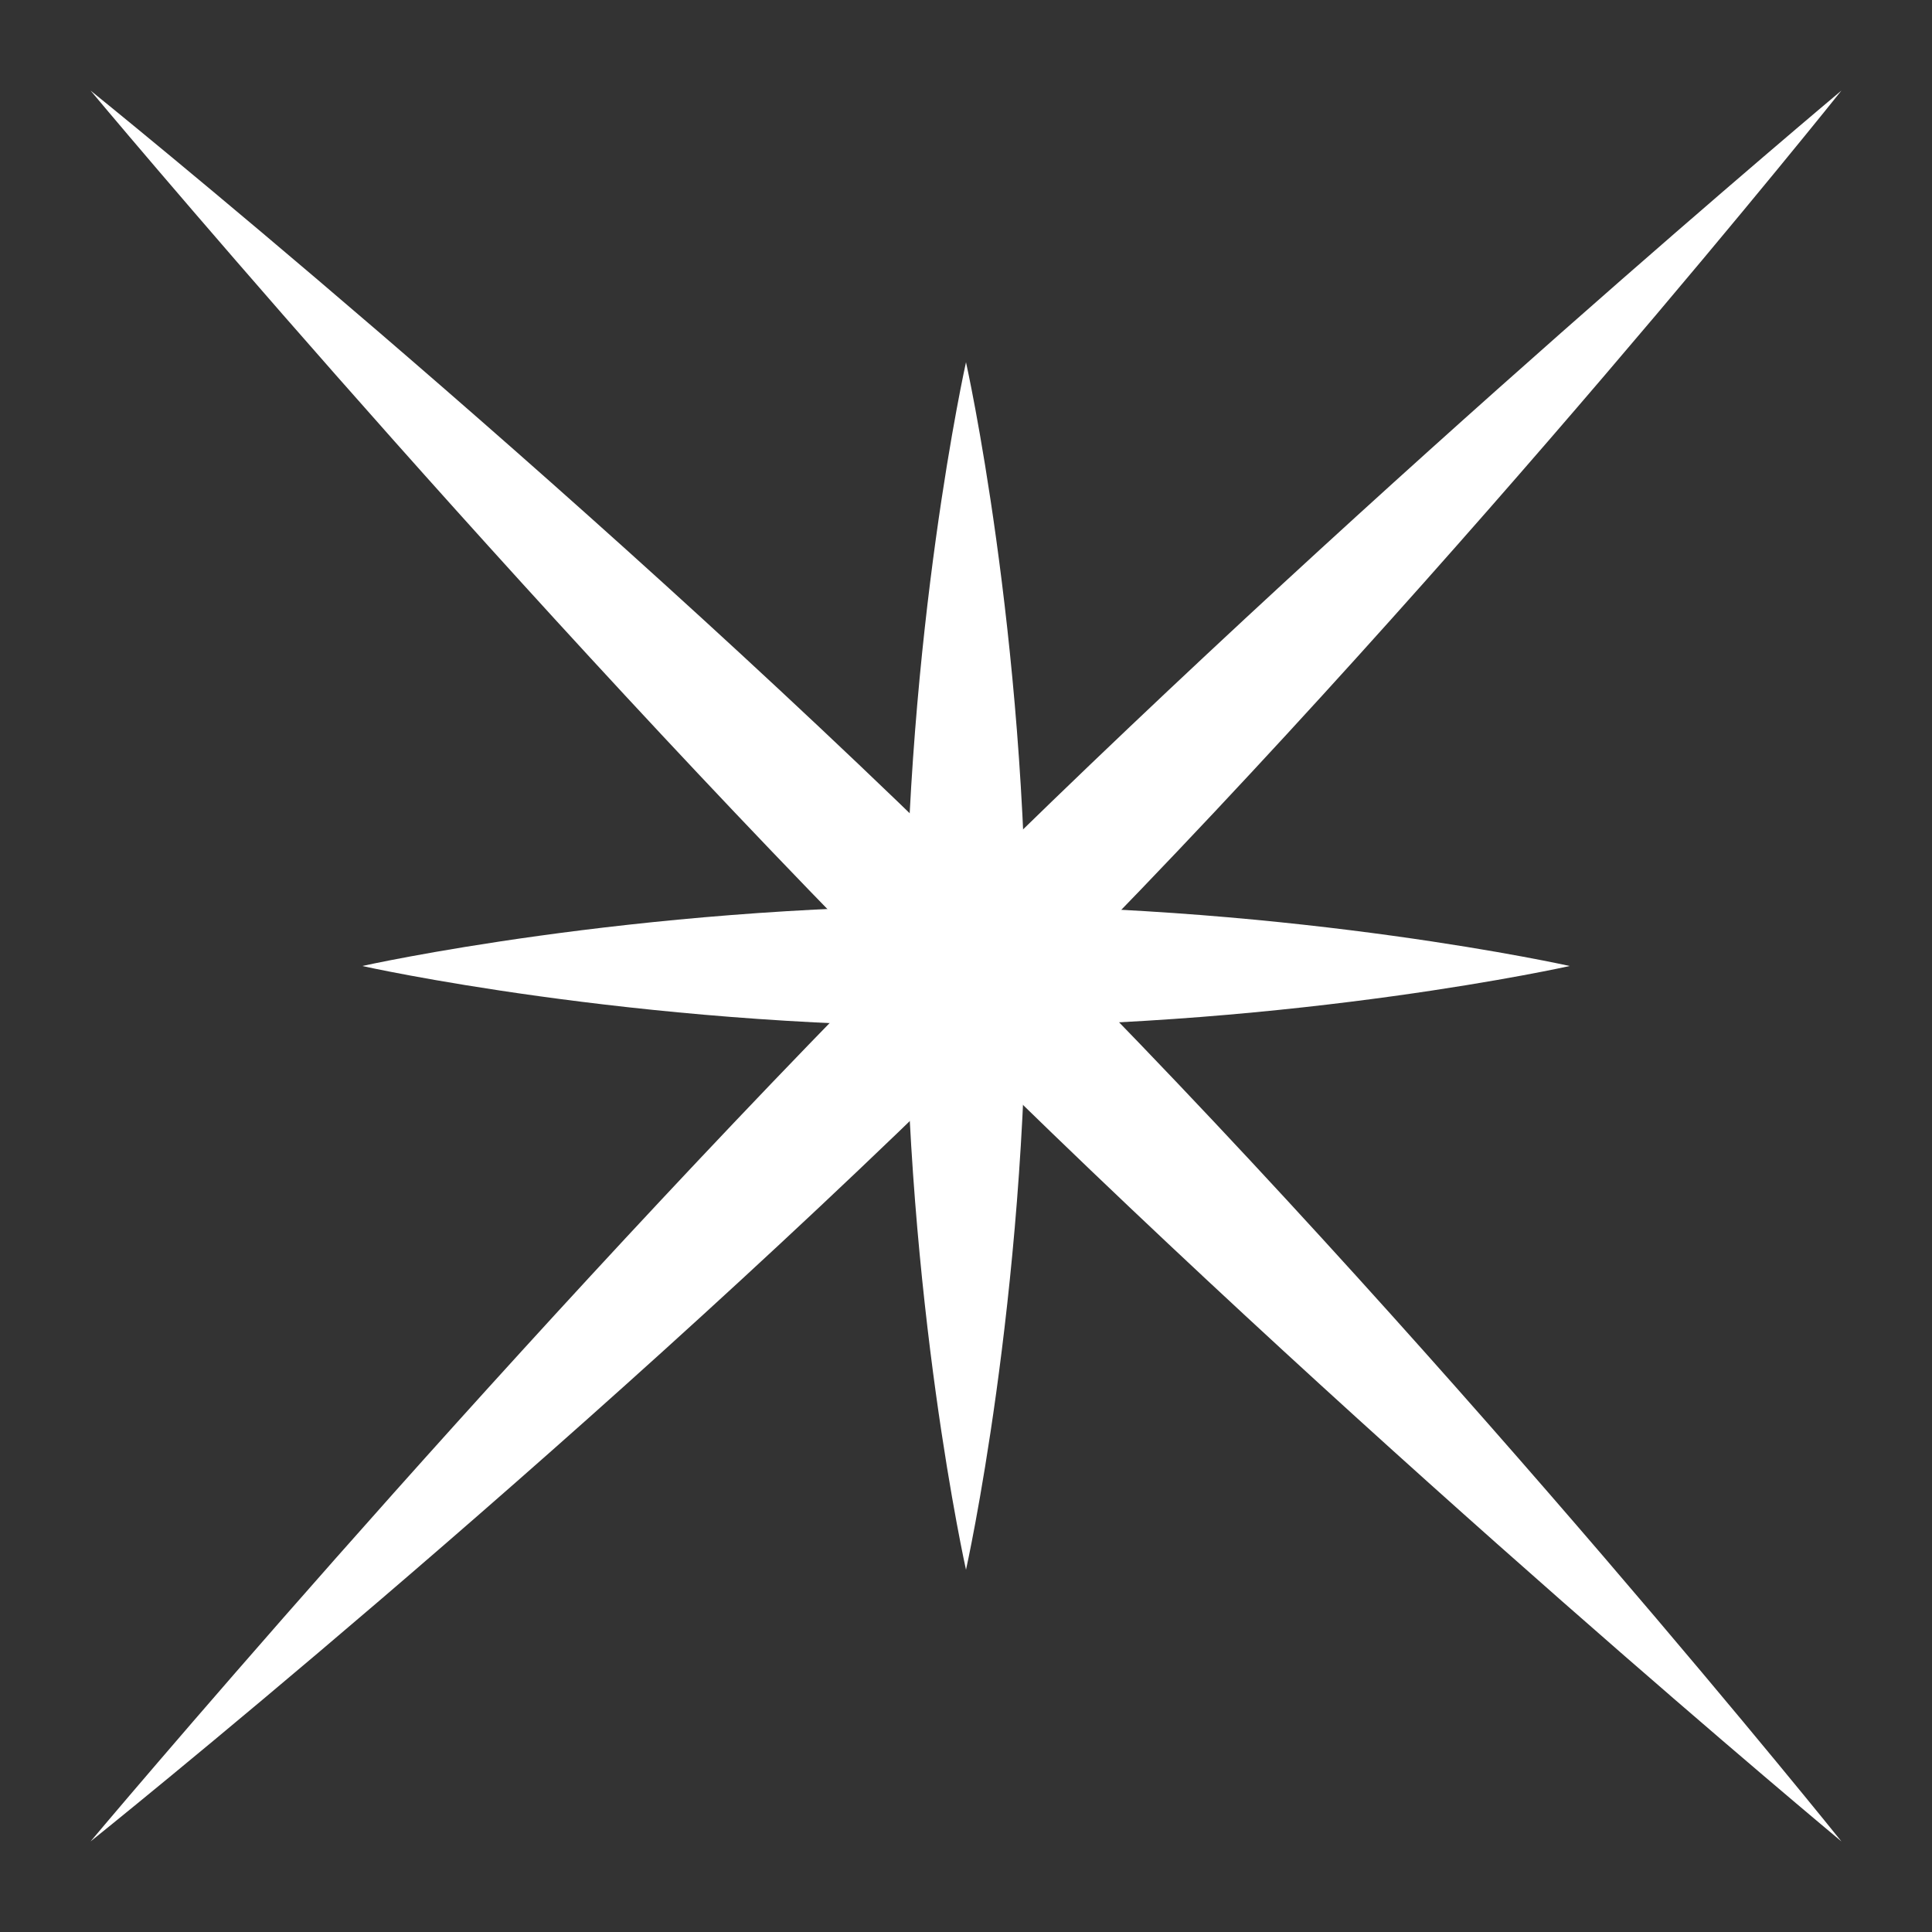
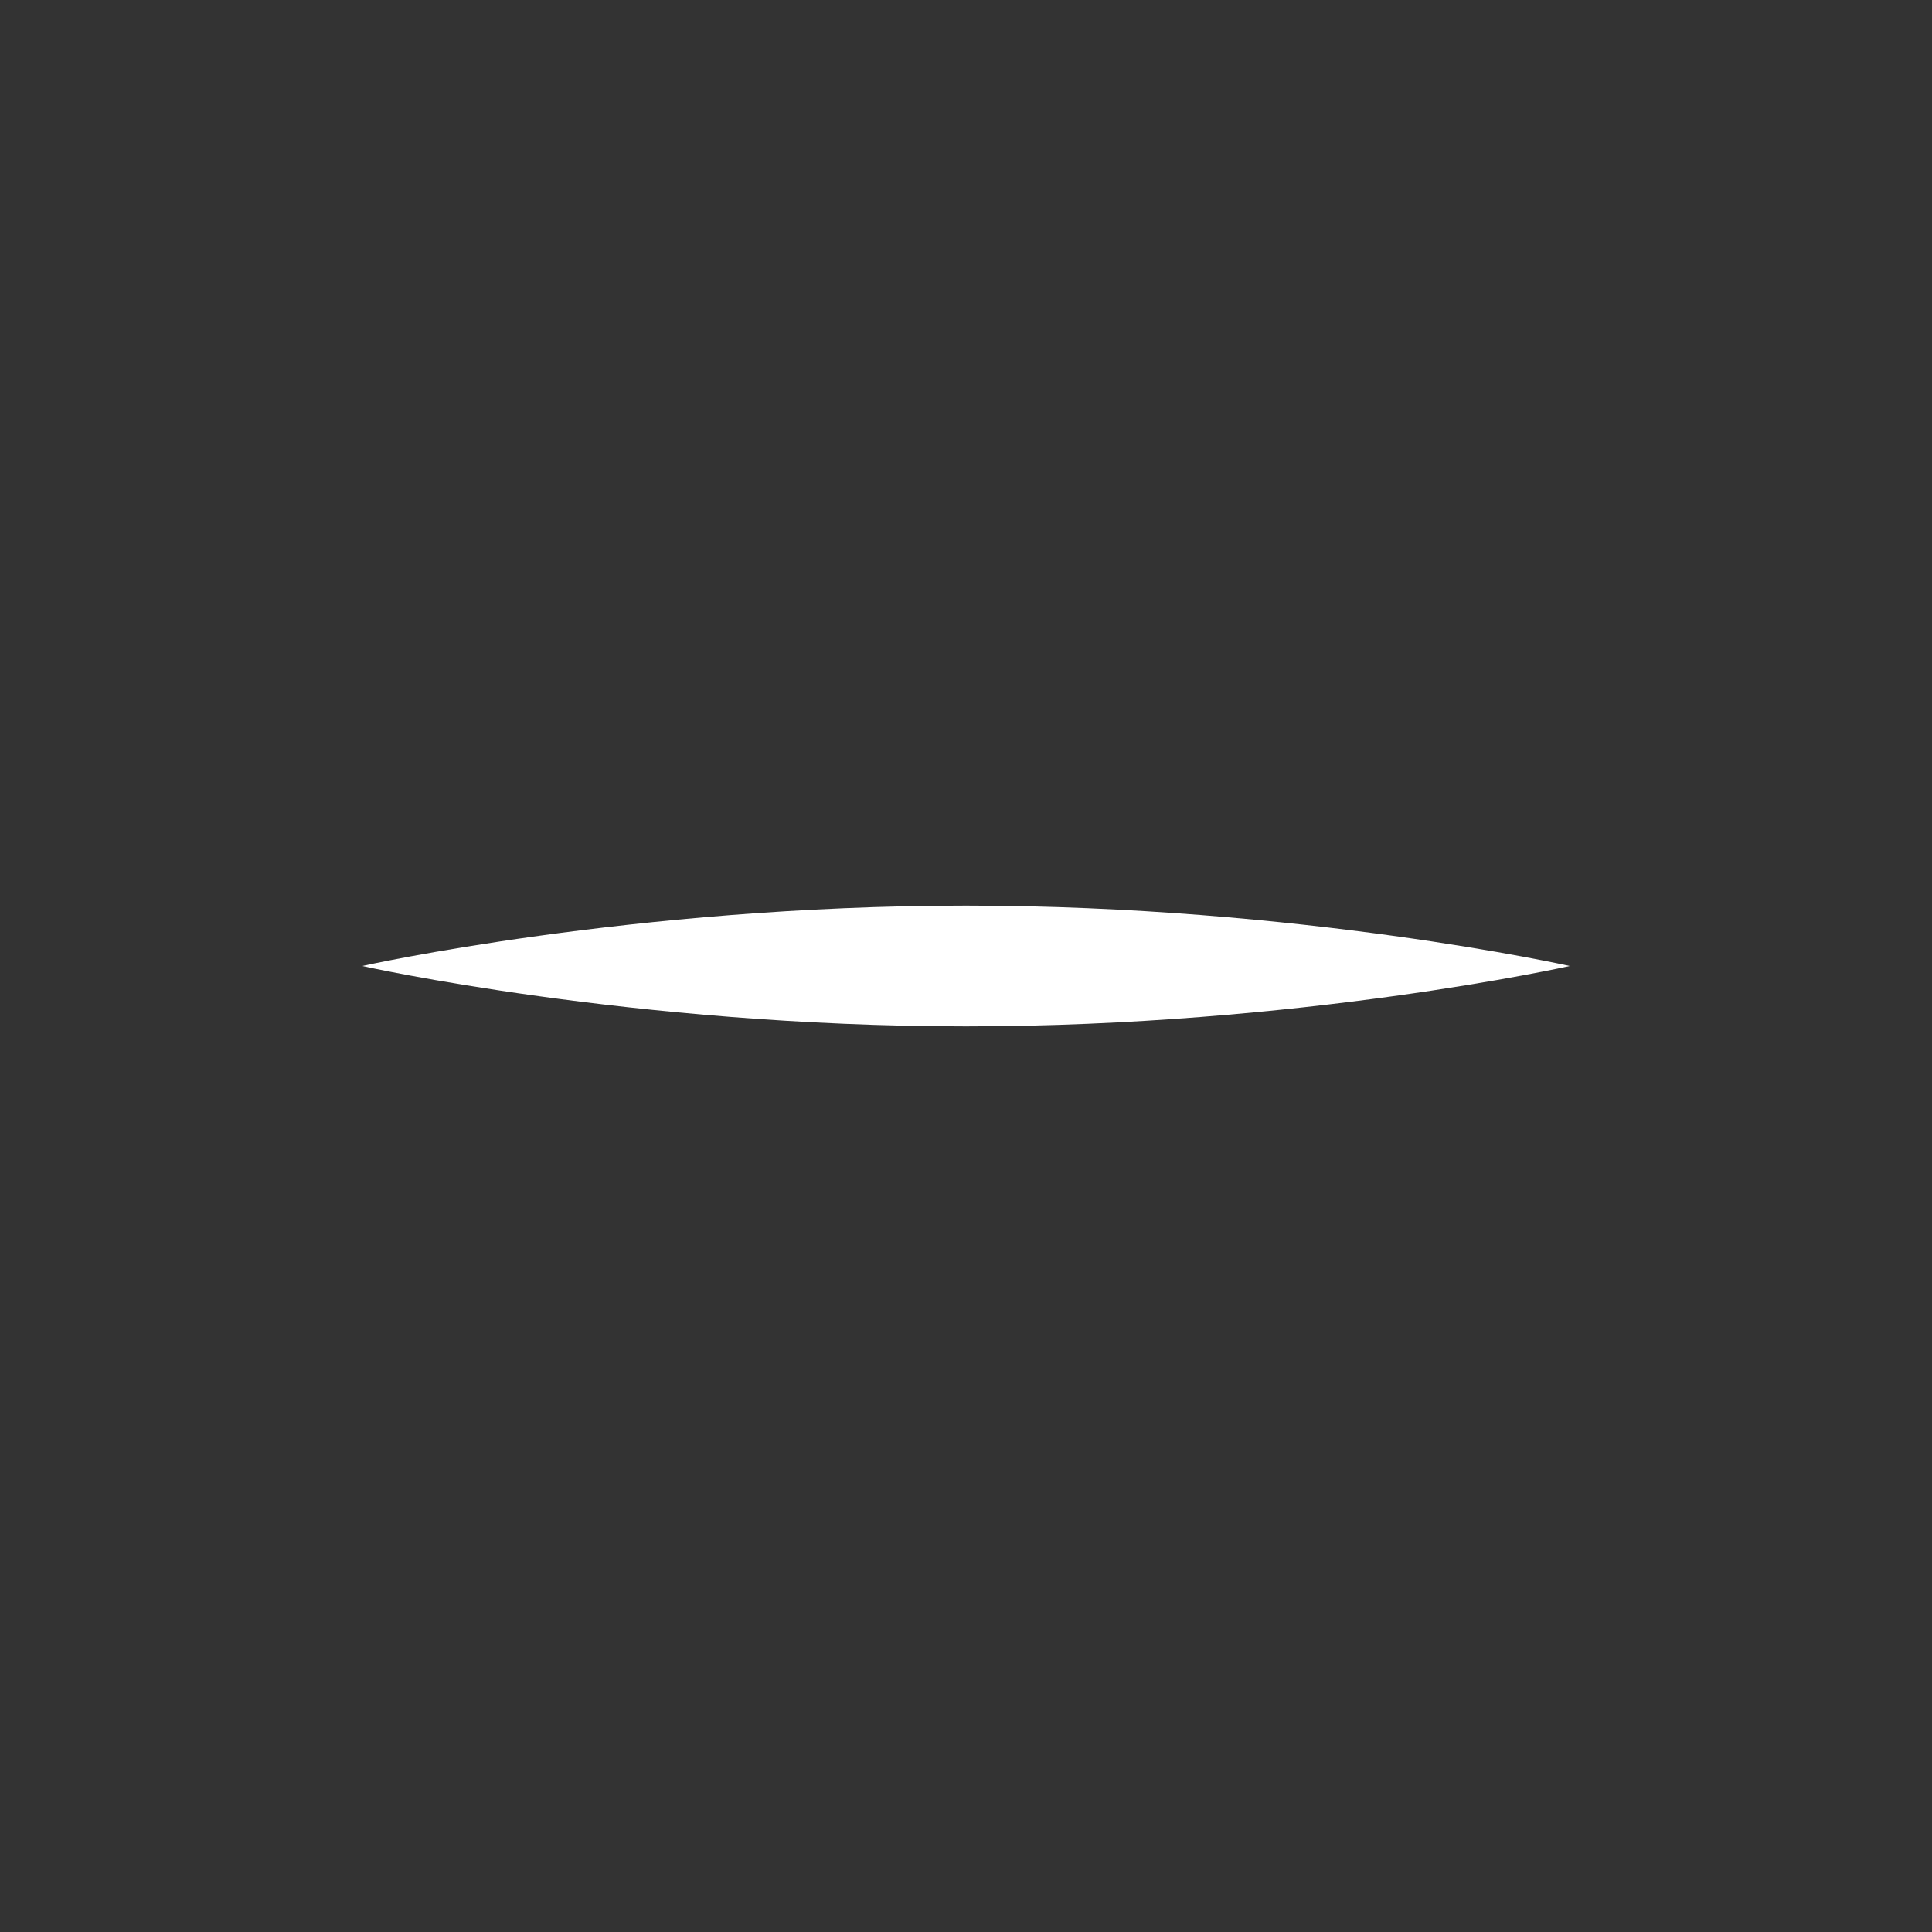
<svg xmlns="http://www.w3.org/2000/svg" width="24" height="24" viewBox="0 0 24 24" fill="none">
  <rect x="0" y="0" width="24" height="24" fill="#333333" stroke="none" />
-   <path d="M13.234 12.015C18.244 6.93 22.875 1.125 22.875 1.125C22.875 1.125 17.194 5.88 12.109 10.89C7.024 5.88 1.125 1.125 1.125 1.125C1.125 1.125 5.974 6.93 10.984 12.015C5.974 17.1 1.125 22.875 1.125 22.875C1.125 22.875 7.024 18.15 12.109 13.14C17.194 18.15 22.875 22.875 22.875 22.875C22.875 22.875 18.244 17.1 13.234 12.015Z" fill="white" />
-   <path d="M12.75 12C12.75 16.144 12 19.5 12 19.5C12 19.5 11.25 16.144 11.25 12C11.25 7.856 12 4.5 12 4.5C12 4.5 12.75 7.856 12.75 12Z" fill="white" />
  <path d="M12 11.25C16.144 11.25 19.5 12 19.5 12C19.5 12 16.144 12.75 12 12.75C7.856 12.75 4.5 12 4.5 12C4.5 12 7.856 11.25 12 11.25Z" fill="white" />
</svg>